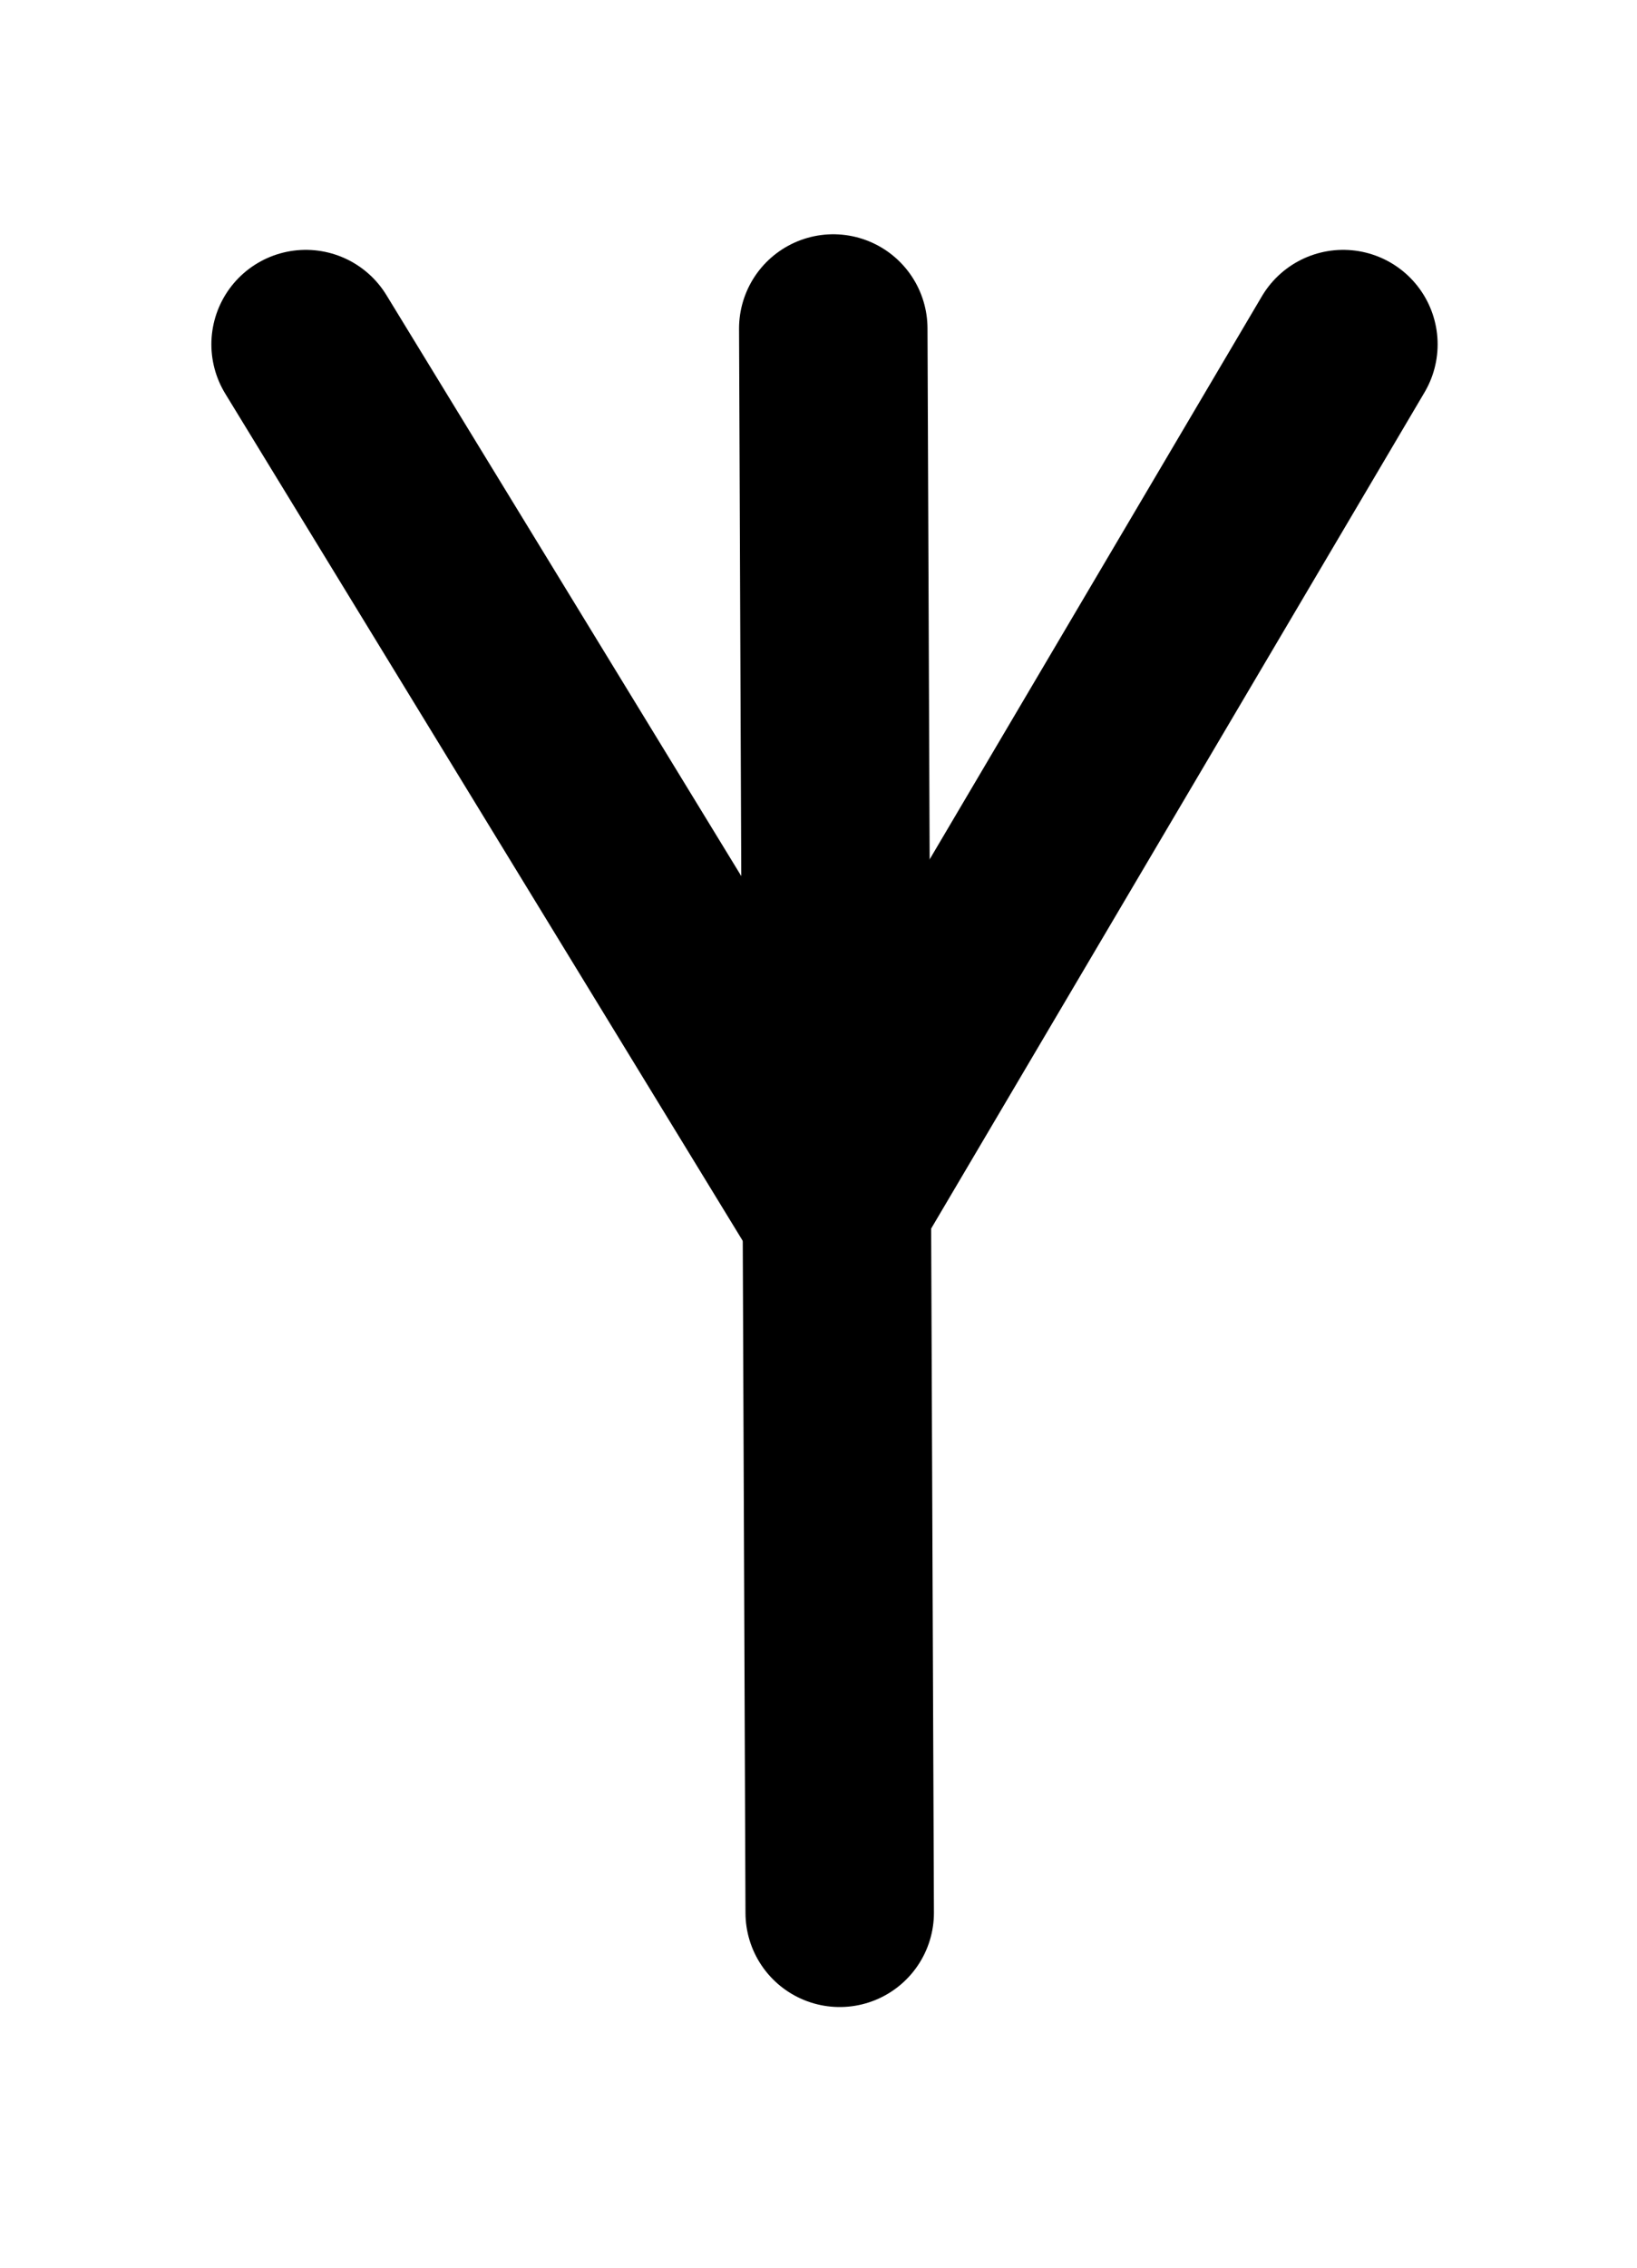
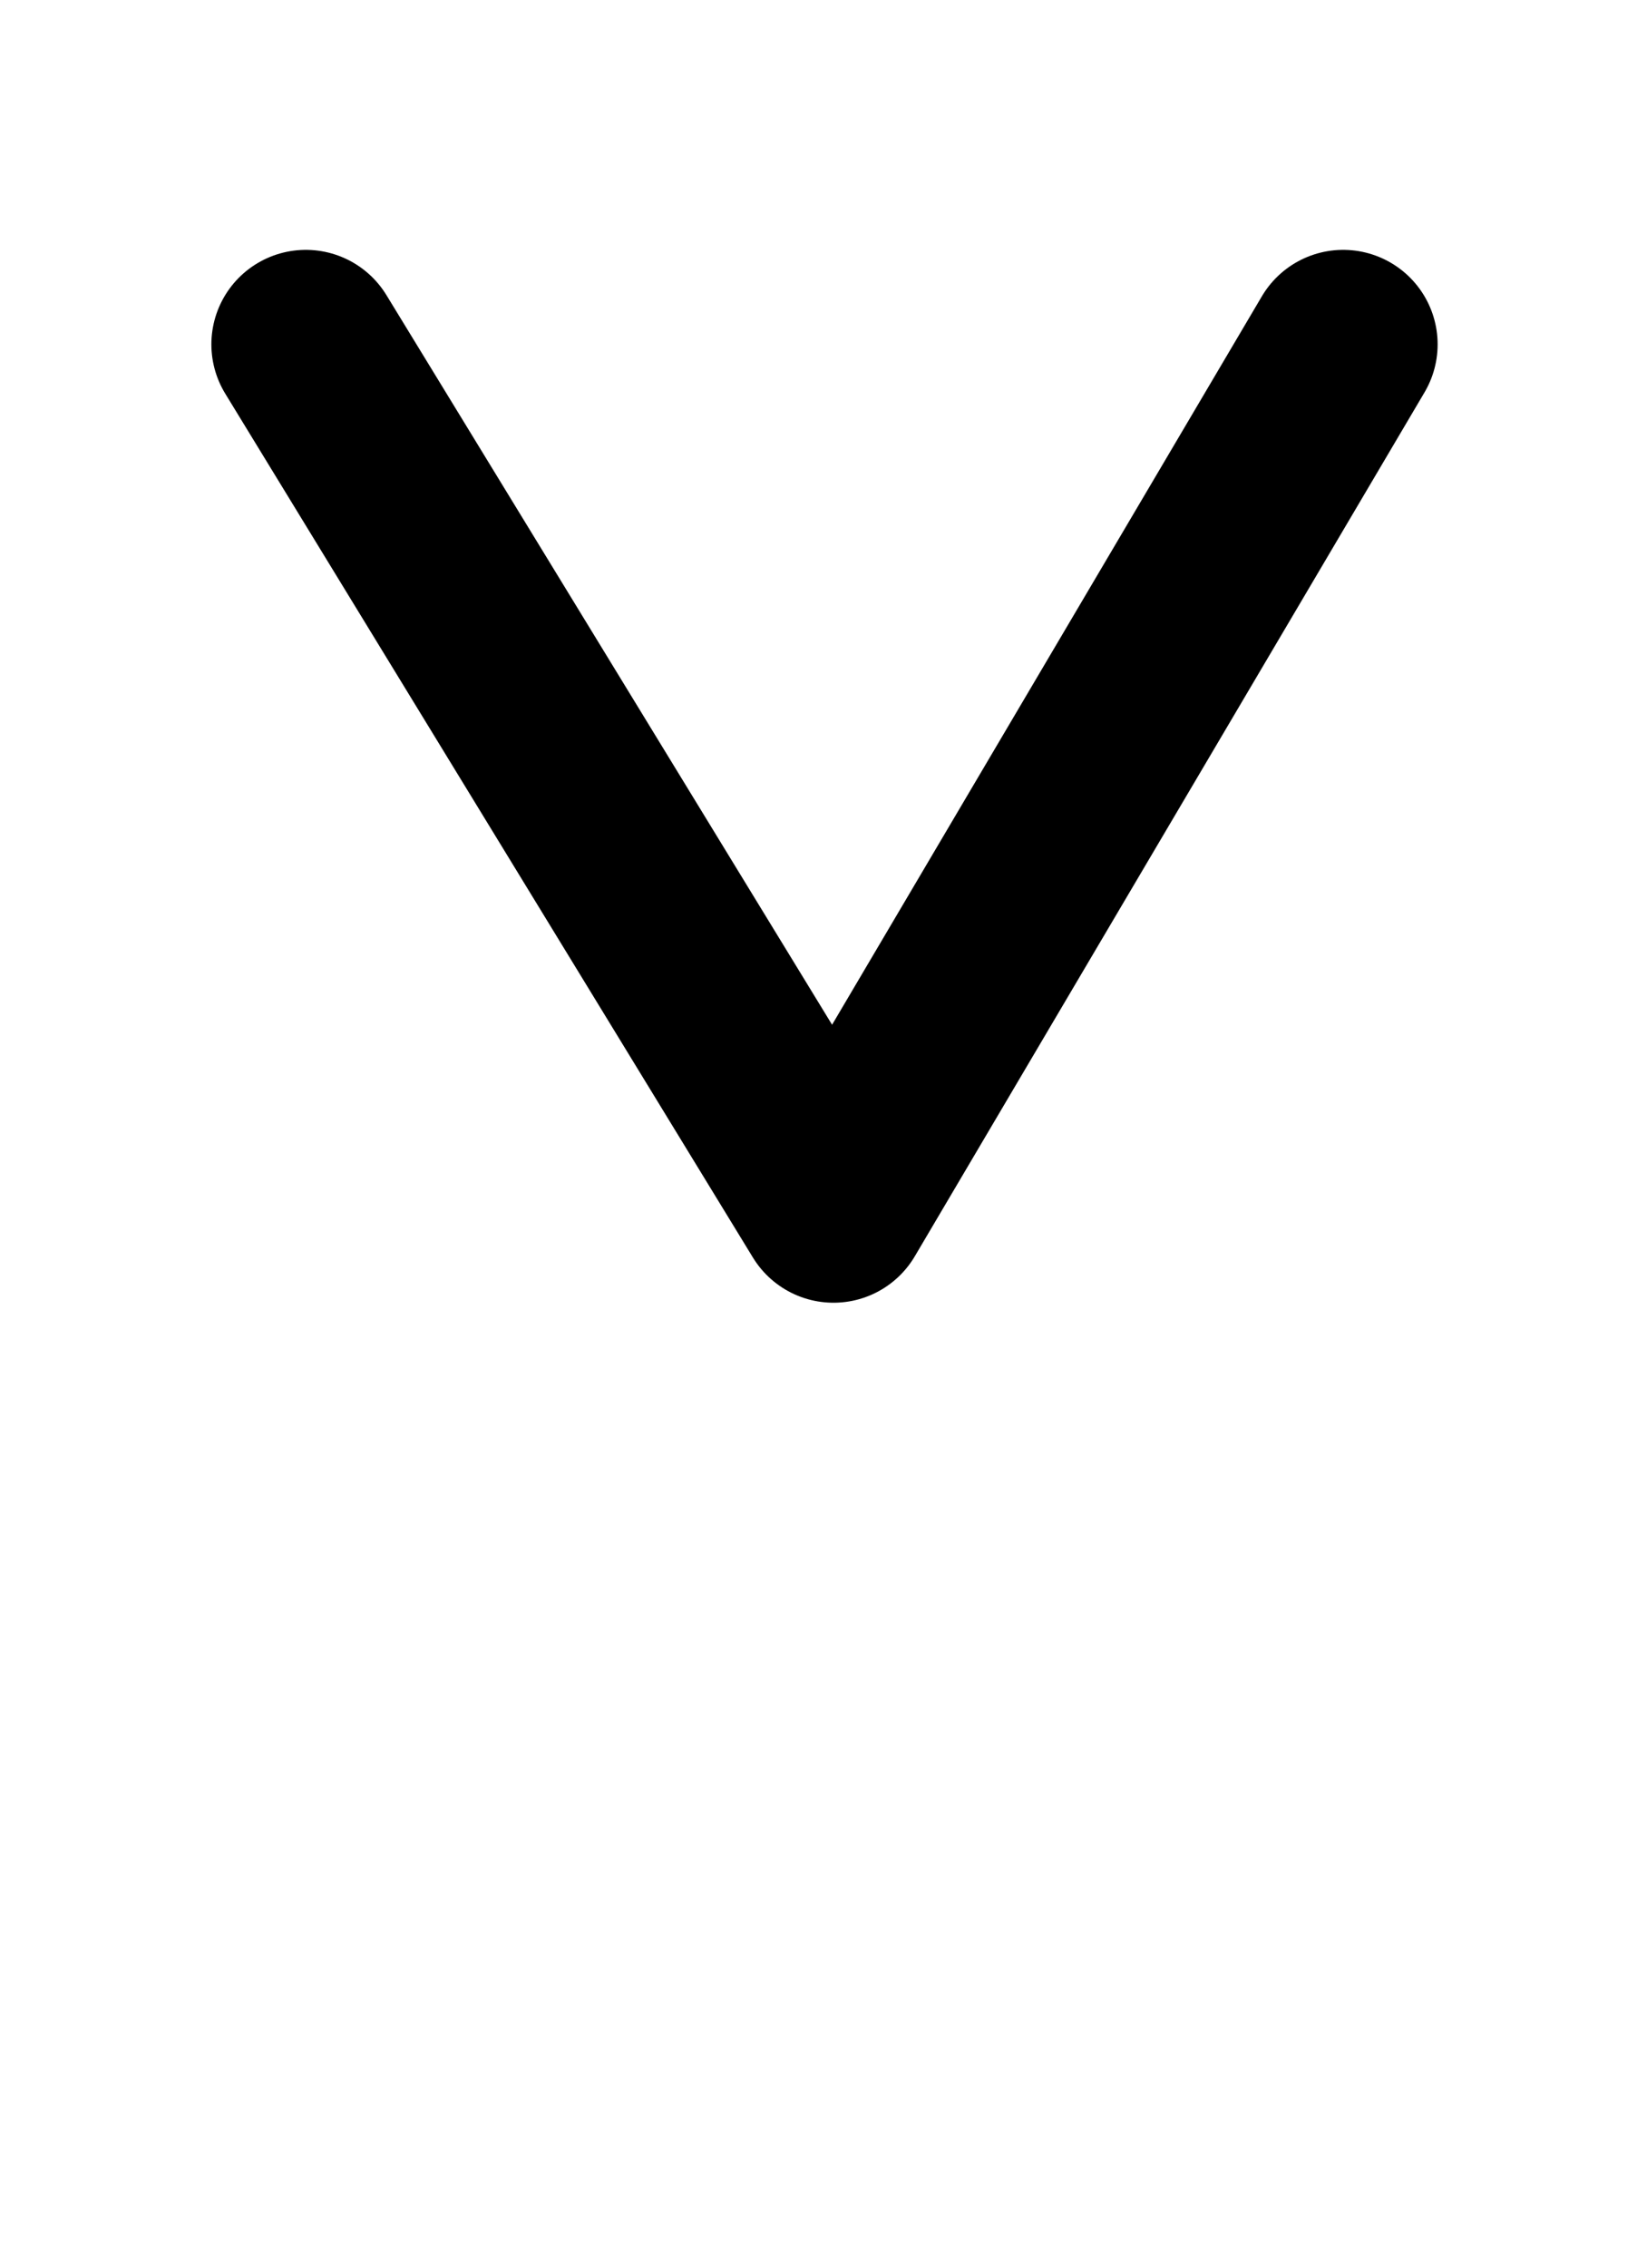
<svg xmlns="http://www.w3.org/2000/svg" version="1.0" width="130" height="180" id="svg2">
  <defs id="defs3" />
-   <path d="M 66.173,26.078 L 66.684,151.827" style="fill:none;fill-rule:evenodd;stroke:#000000;stroke-width:14.965;stroke-linecap:round;stroke-linejoin:miter;stroke-miterlimit:4;stroke-dasharray:none;stroke-opacity:1" id="path2159" />
  <path d="M 24.286,27.333 L 66.19,95.905 L 106.667,27.333" style="fill:none;fill-rule:evenodd;stroke:#000000;stroke-width:15;stroke-linecap:round;stroke-linejoin:round;stroke-miterlimit:4;stroke-dasharray:none;stroke-opacity:1" id="path3132" />
</svg>